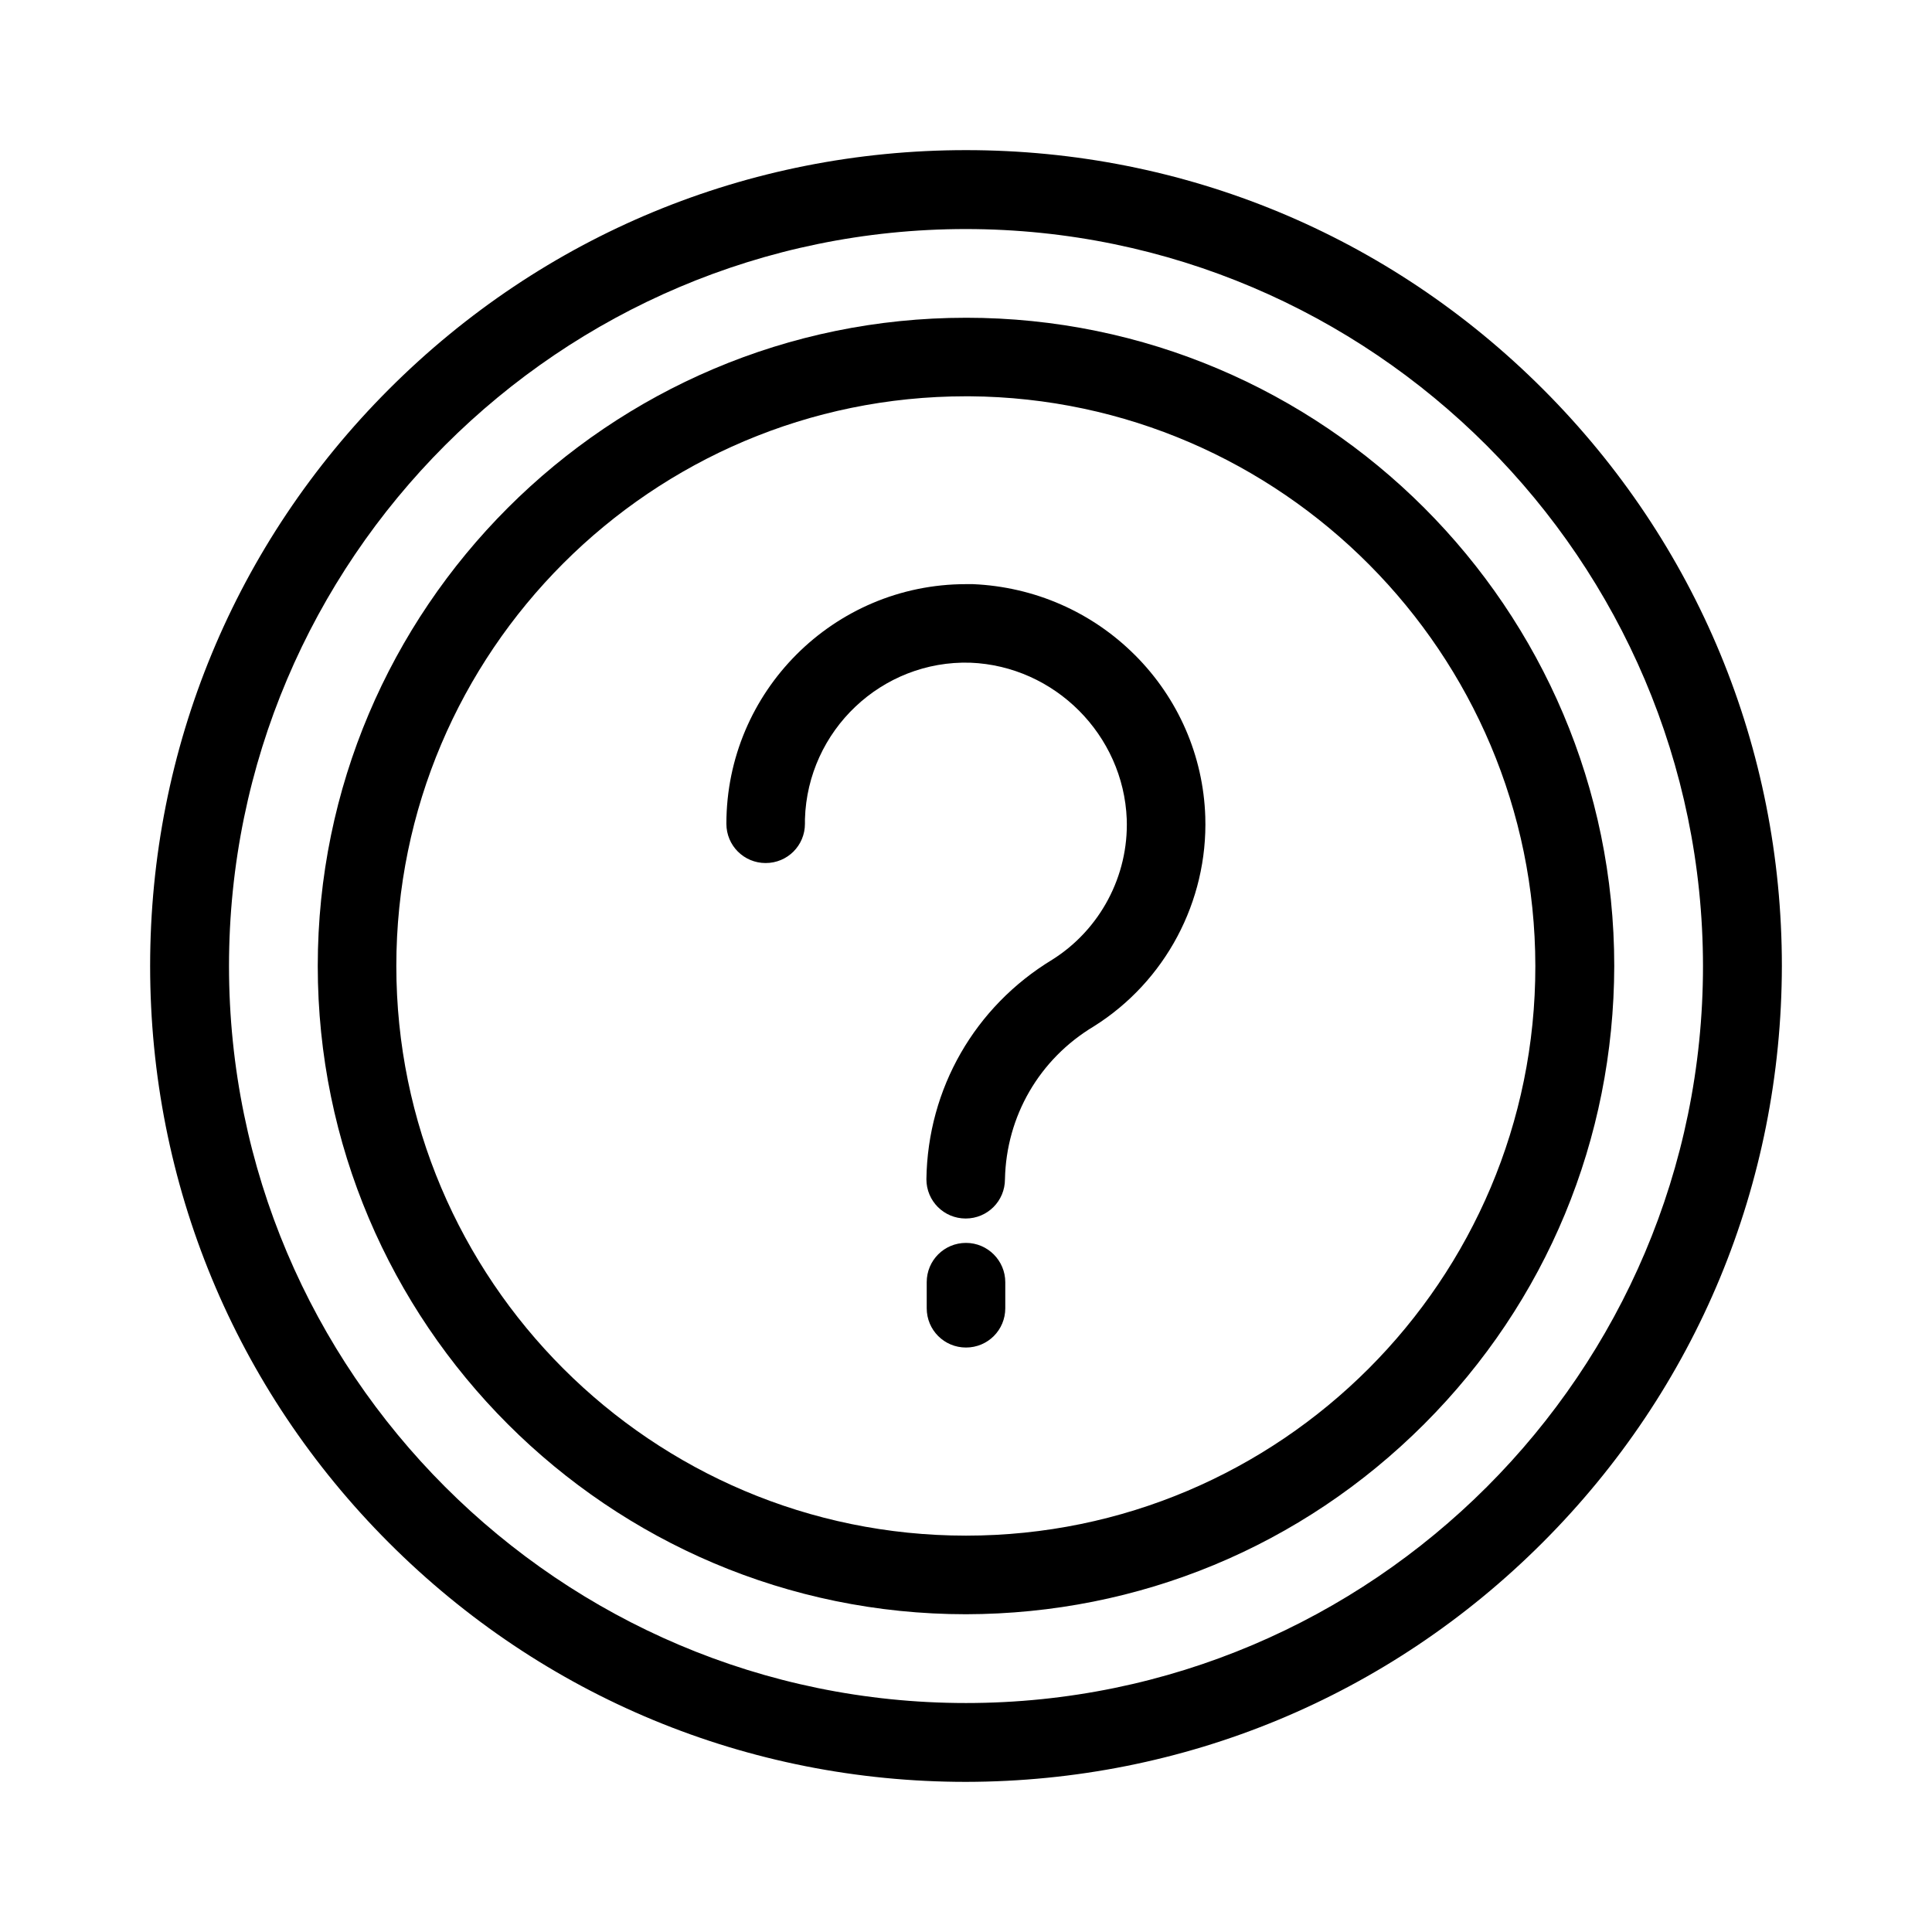
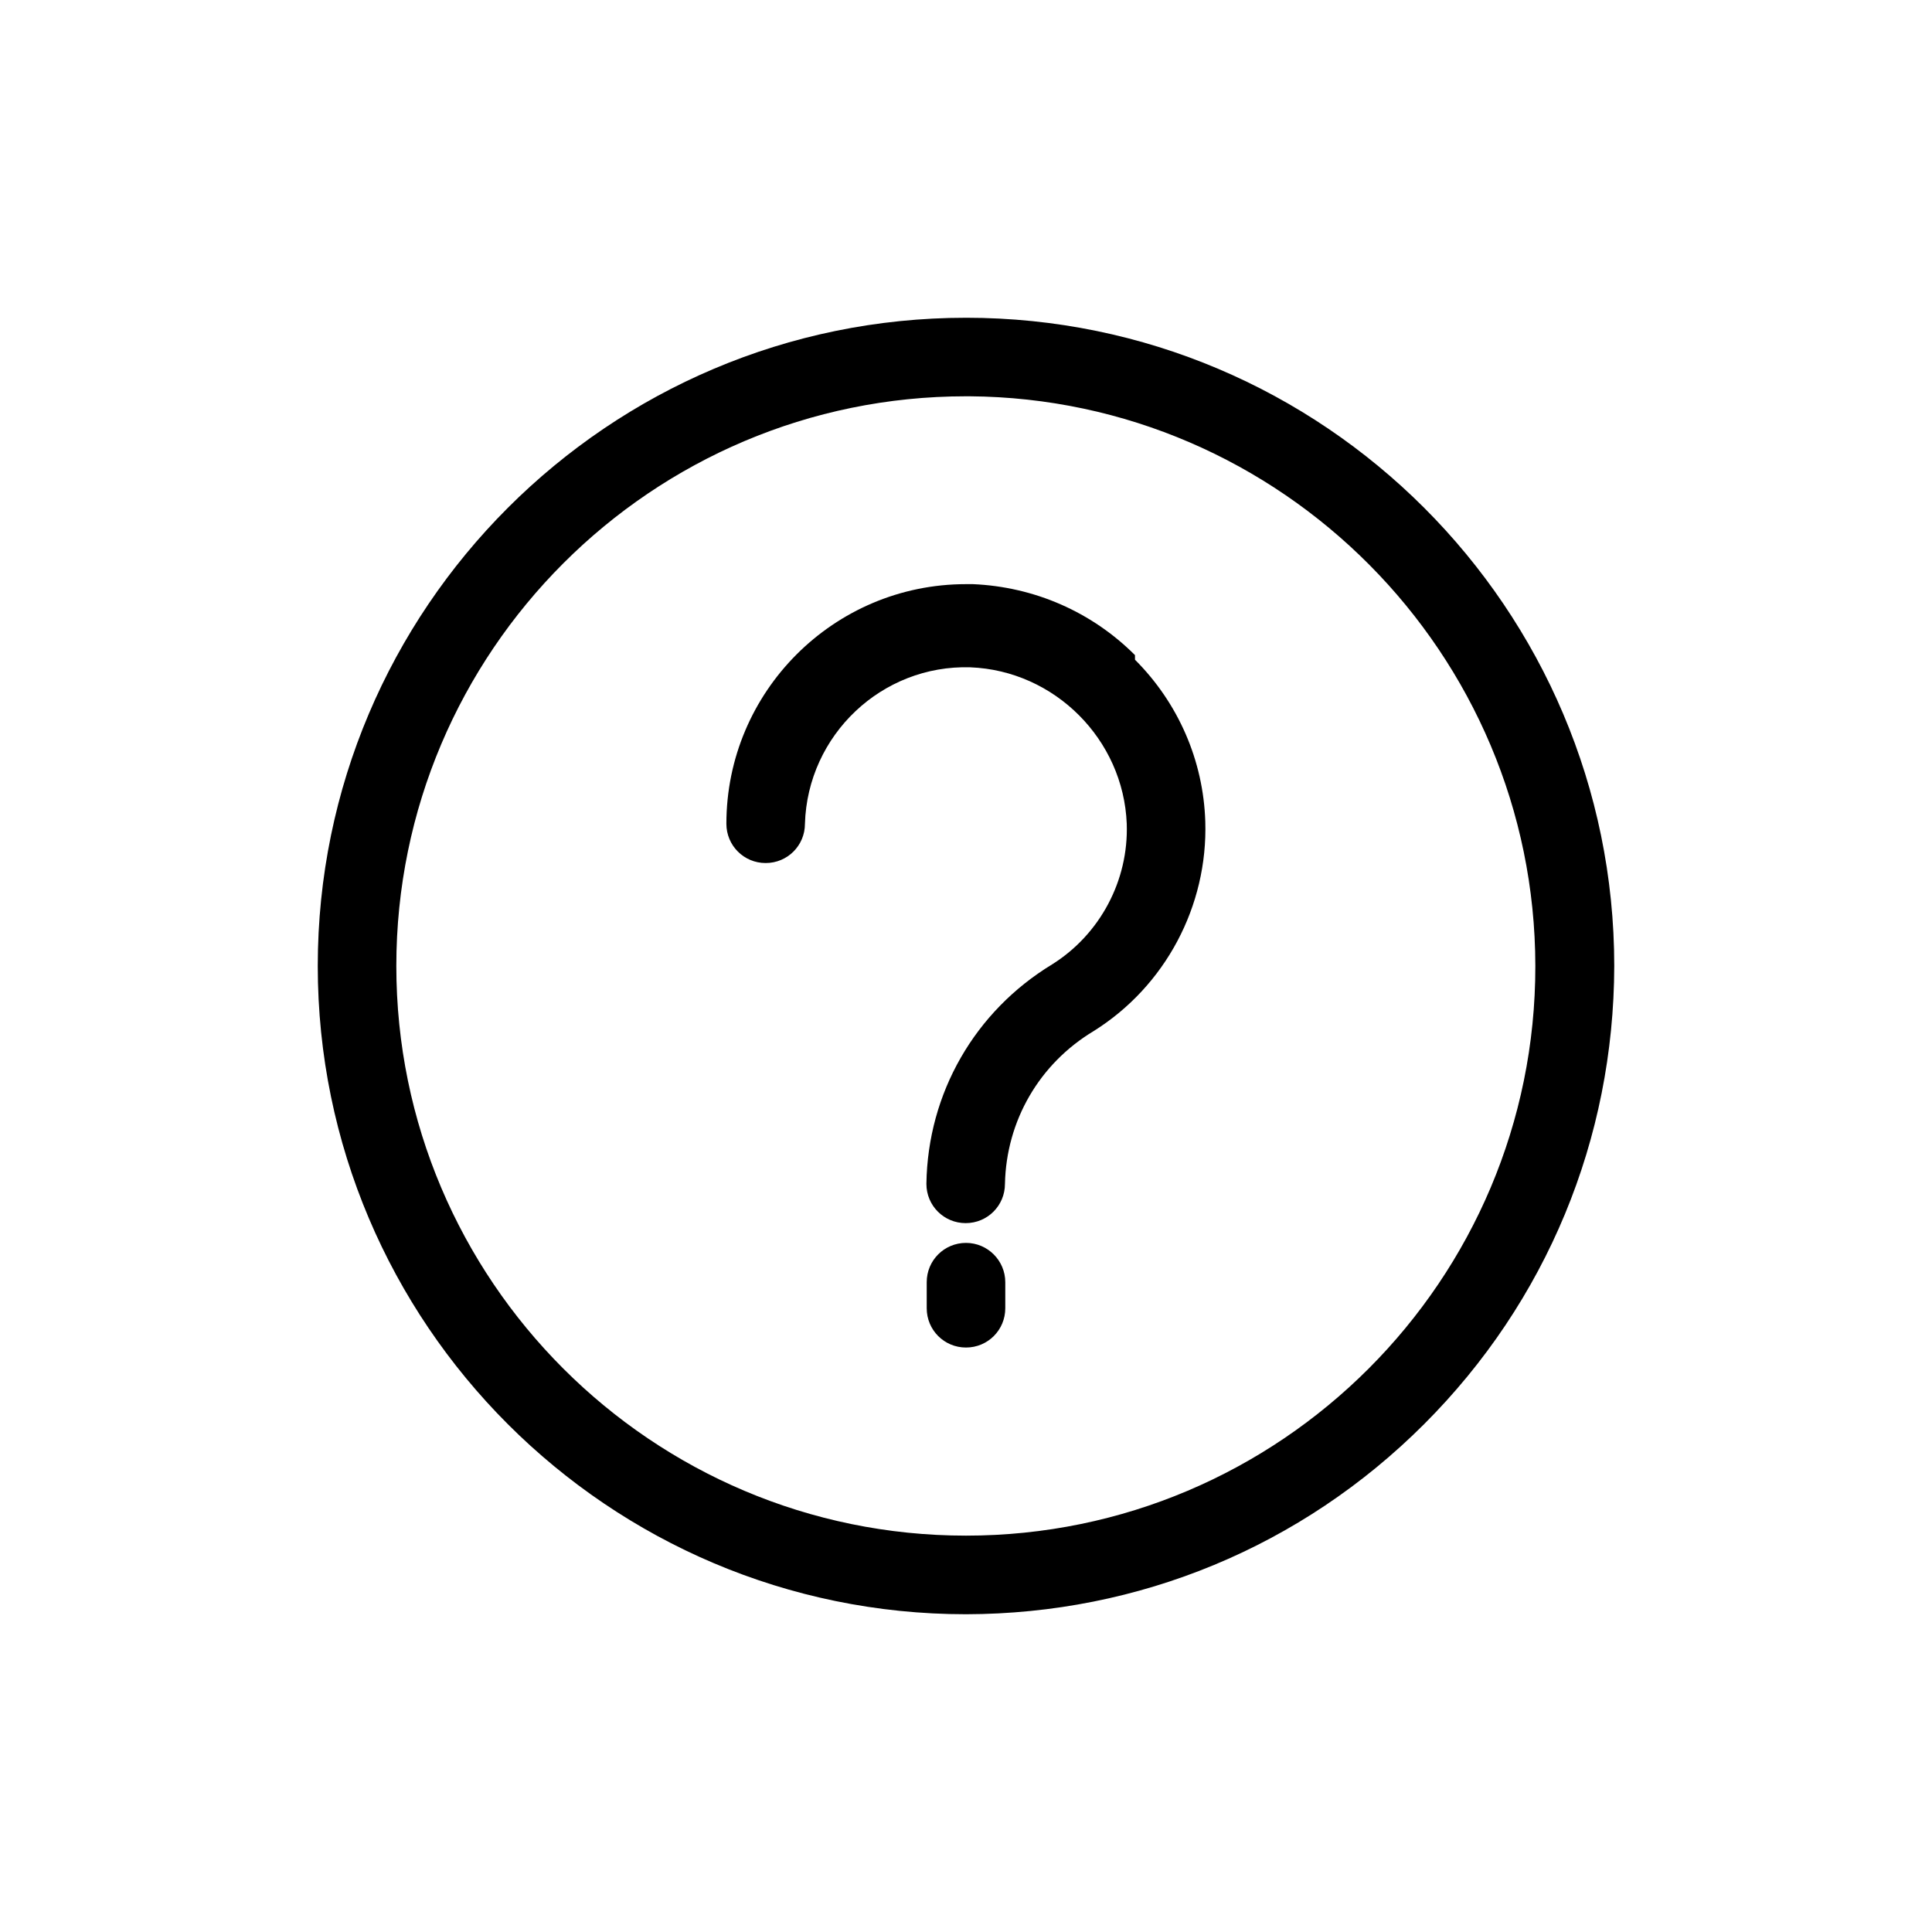
<svg xmlns="http://www.w3.org/2000/svg" fill="#000000" width="800px" height="800px" version="1.1" viewBox="144 144 512 512">
  <g>
-     <path d="m552.89 247.11c-40.848-40.848-95.164-63.324-152.89-63.324s-112.05 22.48-152.89 63.324c-40.848 40.848-63.324 95.164-63.324 152.89 0 57.727 22.48 112.05 63.324 152.89 40.848 40.848 95.164 63.324 152.89 63.324 57.727-0.086 111.96-22.566 152.8-63.414 40.848-40.848 63.324-95.078 63.414-152.8 0-57.727-22.48-112.05-63.324-152.89zm-152.89 348.21c-107.67 0-195.31-87.641-195.31-195.31s87.641-195.31 195.31-195.31c107.59 0.086 195.23 87.73 195.31 195.31 0 107.67-87.641 195.31-195.31 195.31z" />
    <path d="m400 228.21c-94.727 0-171.79 77.059-171.79 171.79s77.059 171.79 171.79 171.79c45.832-0.086 88.953-17.93 121.41-50.383 32.449-32.449 50.293-75.57 50.383-121.41 0-94.727-77.059-171.79-171.79-171.79zm0 322.75c-83.27 0-150.97-67.699-150.97-150.97 0-83.27 67.699-150.97 150.97-150.97h0.961c82.656 0.613 149.83 68.137 149.92 150.97 0.086 83.27-67.613 150.97-150.88 150.97z" />
-     <path d="m444.78 317.61c-11.457-11.457-26.676-18.105-42.945-18.805h-1.836c-35.074 0-63.5 28.516-63.5 63.5 0 5.773 4.637 10.41 10.41 10.41 5.773 0 10.41-4.637 10.41-10.41v-1.223c0.699-23.527 20.379-42.16 43.82-41.461 22.391 0.875 40.586 19.156 41.461 41.461 0.523 15.043-7.086 29.301-19.77 37.262-20.469 12.422-32.977 34.113-33.324 58.164 0 5.773 4.637 10.41 10.41 10.41 5.773 0 10.41-4.637 10.41-10.41 0.352-16.707 9.098-31.84 23.527-40.496 18.98-11.895 30.262-33.148 29.562-55.543-0.523-16.18-7.172-31.402-18.629-42.859z" />
+     <path d="m444.78 317.61c-11.457-11.457-26.676-18.105-42.945-18.805h-1.836c-35.074 0-63.5 28.516-63.5 63.5 0 5.773 4.637 10.41 10.41 10.41 5.773 0 10.41-4.637 10.41-10.41c0.699-23.527 20.379-42.16 43.82-41.461 22.391 0.875 40.586 19.156 41.461 41.461 0.523 15.043-7.086 29.301-19.77 37.262-20.469 12.422-32.977 34.113-33.324 58.164 0 5.773 4.637 10.41 10.41 10.41 5.773 0 10.41-4.637 10.41-10.41 0.352-16.707 9.098-31.84 23.527-40.496 18.98-11.895 30.262-33.148 29.562-55.543-0.523-16.18-7.172-31.402-18.629-42.859z" />
    <path d="m400 473.38c-5.773 0-10.41 4.637-10.41 10.41v6.91c0 5.773 4.637 10.41 10.41 10.41s10.41-4.637 10.41-10.41v-6.91c0-5.688-4.637-10.41-10.41-10.41z" />
  </g>
</svg>